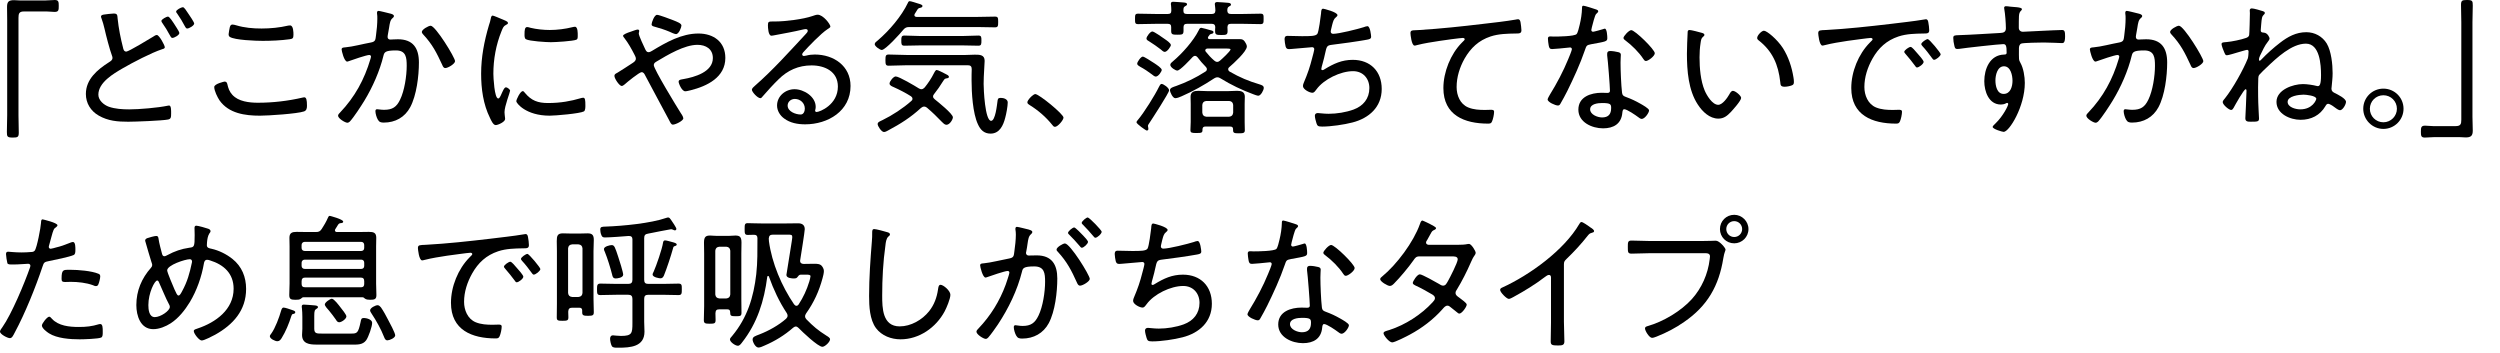
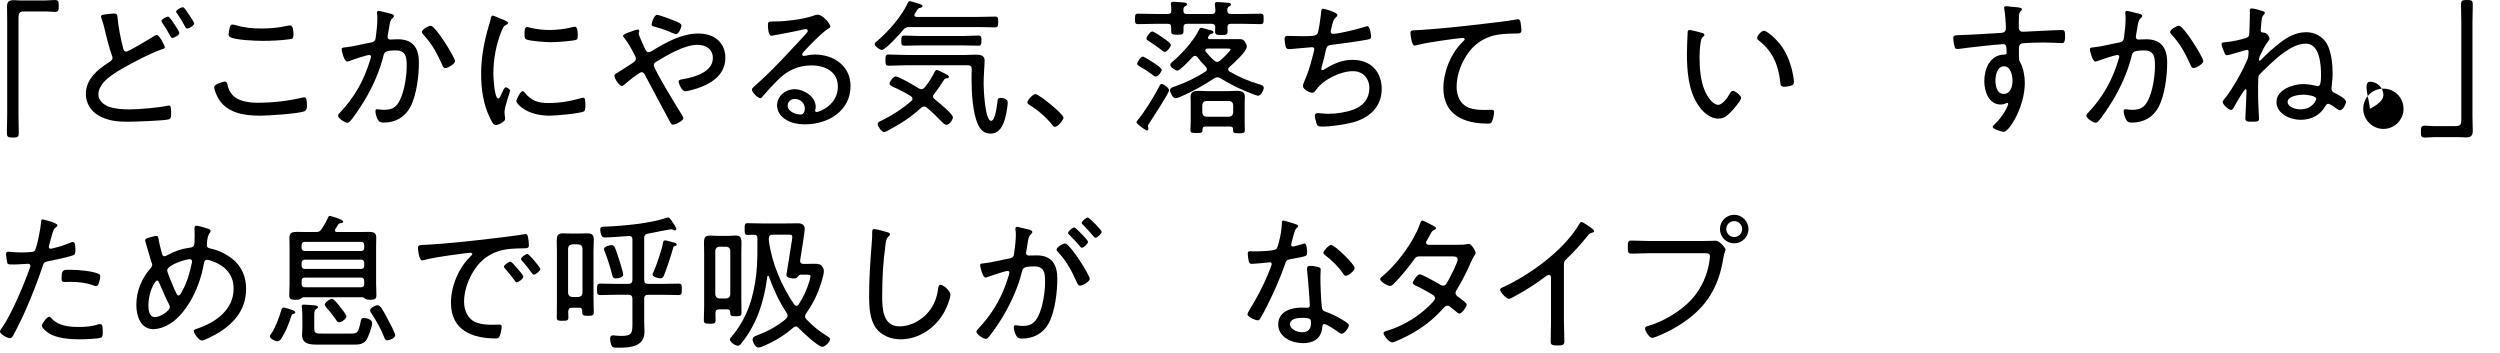
<svg xmlns="http://www.w3.org/2000/svg" version="1.1" id="_イヤー_2" x="0px" y="0px" viewBox="0 0 170 24" style="enable-background:new 0 0 170 24;" xml:space="preserve">
  <g>
    <path d="M3.105,0.03c0.21,0,0.43-0.03,0.62-0.03c0.26,0,0.27,0.13,0.27,0.4c0,0.27,0,0.41-0.279,0.41   c-0.181,0-0.351-0.03-0.53-0.03H1.627c-0.32,0-0.37,0.14-0.37,0.43v6.626c0,0.39,0.02,0.79,0.02,1.179c0,0.3-0.069,0.34-0.399,0.34   c-0.38,0-0.41-0.06-0.41-0.38c0-0.379,0.021-0.759,0.021-1.139V1.41c0-0.31-0.01-0.62-0.01-0.939c0-0.36,0.119-0.46,0.479-0.46   c0.13,0,0.239,0.02,0.399,0.02H3.105z" />
    <path d="M7.068,0.99c0.14-0.02,0.52-0.07,0.67-0.07c0.26,0,0.239,0.13,0.26,0.34c0.07,0.669,0.2,1.329,0.37,1.989   c0.02,0.1,0.06,0.26,0.22,0.26c0.159,0,1.589-0.87,1.818-1.009c0.08-0.05,0.17-0.12,0.261-0.12c0.159,0,0.539,0.7,0.539,0.83   c0,0.1-0.12,0.12-0.189,0.14c-0.729,0.24-1.989,0.899-2.679,1.299c-0.62,0.36-1.649,0.959-1.649,1.789c0,0.39,0.38,0.7,0.71,0.82   c0.43,0.15,0.93,0.18,1.389,0.18c0.68,0,1.959-0.11,2.619-0.25c0.03-0.01,0.069-0.01,0.1-0.01c0.14,0,0.13,0.35,0.13,0.53   c0,0.27-0.01,0.38-0.21,0.42c-0.39,0.08-2.238,0.15-2.708,0.15c-0.72,0-1.369-0.05-2.009-0.42c-0.54-0.31-0.87-0.839-0.87-1.469   c0-1,0.78-1.649,1.56-2.149c0.12-0.08,0.25-0.14,0.25-0.31c0-0.06-0.021-0.1-0.04-0.16c-0.15-0.4-0.4-1.359-0.5-1.809   c-0.07-0.29-0.11-0.439-0.21-0.719c-0.02-0.04-0.03-0.08-0.03-0.12C6.868,1.03,6.988,1,7.068,0.99z M11.815,1.58   c0.08,0.15,0.38,0.549,0.38,0.669c0,0.14-0.35,0.33-0.47,0.33c-0.09,0-0.109-0.07-0.22-0.26c-0.13-0.24-0.27-0.479-0.43-0.7   c-0.06-0.09-0.1-0.14-0.1-0.2c0-0.1,0.34-0.29,0.449-0.29C11.526,1.129,11.756,1.489,11.815,1.58z M12.835,0.97   c0.07,0.1,0.37,0.54,0.37,0.63c0,0.14-0.35,0.339-0.47,0.339c-0.08,0-0.11-0.06-0.15-0.13c-0.159-0.31-0.339-0.6-0.539-0.889   c-0.021-0.03-0.07-0.08-0.07-0.13c0-0.12,0.35-0.3,0.46-0.3C12.525,0.49,12.665,0.71,12.835,0.97z" />
    <path d="M15.458,5.717c0.061,0.28,0.141,0.51,0.34,0.729c0.41,0.459,1.159,0.54,1.739,0.54c1.02,0,2.049-0.12,3.038-0.35   c0.03-0.01,0.08-0.02,0.11-0.02c0.149,0,0.189,0.18,0.189,0.58c0,0.16-0.029,0.32-0.199,0.38c-0.45,0.16-2.439,0.29-2.999,0.29   c-1.009,0-2.118-0.15-2.748-1.039c-0.14-0.21-0.36-0.65-0.36-0.91c0-0.22,0.69-0.37,0.7-0.37   C15.389,5.547,15.429,5.607,15.458,5.717z M16.058,1.719c0.56,0.17,1.149,0.22,1.729,0.22c0.609,0,1.219-0.06,1.819-0.2   c0.029,0,0.079-0.01,0.119-0.01c0.23,0,0.23,0.479,0.23,0.64c0,0.24-0.061,0.27-0.26,0.3c-0.57,0.08-1.26,0.11-1.829,0.11   c-0.45,0-1.909-0.05-2.239-0.27c-0.069-0.05-0.08-0.11-0.08-0.19c0-0.07,0.061-0.39,0.08-0.47c0.03-0.09,0.061-0.18,0.18-0.18   C15.878,1.669,15.988,1.699,16.058,1.719z" />
    <path d="M26.526,0.92c0.08,0.02,0.26,0.06,0.26,0.17c0,0.06-0.04,0.1-0.09,0.14c-0.159,0.13-0.189,0.33-0.239,0.66   c-0.021,0.15-0.05,0.31-0.09,0.51c0,0.03-0.011,0.08-0.011,0.11c0,0.11,0.07,0.18,0.181,0.18c0.069,0,0.329-0.02,0.52-0.02   c1.029,0,1.429,0.6,1.429,1.579c0,0.919-0.159,2.229-0.59,3.038c-0.369,0.69-1.019,1.049-1.799,1.049   c-0.199,0-0.31-0.03-0.409-0.209c-0.08-0.14-0.16-0.4-0.16-0.57c0-0.07,0.03-0.13,0.109-0.13c0.091,0,0.261,0.04,0.48,0.04   c0.569,0,0.85-0.19,1.089-0.69c0.3-0.609,0.45-1.619,0.45-2.299c0-0.56-0.04-1.049-0.729-1.049c-0.729,0-0.79,0.12-0.85,0.35   c-0.25,1.039-0.74,2.148-1.3,3.068c-0.22,0.359-0.709,1.119-0.989,1.419c-0.05,0.04-0.1,0.08-0.17,0.08   c-0.149,0-0.63-0.29-0.63-0.48c0-0.08,0.08-0.16,0.141-0.22c0.999-1.049,1.648-2.239,2.059-3.628c0.01-0.05,0.04-0.12,0.04-0.17   c0-0.06-0.05-0.11-0.12-0.11c-0.18,0-1.18,0.34-1.39,0.42c-0.029,0.01-0.079,0.03-0.109,0.03c-0.21,0-0.38-0.74-0.38-0.83   c0-0.14,0.17-0.13,0.26-0.14c0.49-0.04,1.229-0.24,1.739-0.33c0.319-0.06,0.3-0.2,0.34-0.49c0.05-0.32,0.09-0.799,0.09-1.129   c0-0.12,0-0.24-0.021-0.36V0.86c0-0.06,0.03-0.12,0.101-0.12C25.827,0.74,26.396,0.89,26.526,0.92z M30.944,4.158   c0,0.18-0.479,0.47-0.66,0.47c-0.119,0-0.17-0.11-0.209-0.21c-0.391-0.84-0.66-1.389-1.31-2.089c-0.04-0.04-0.08-0.1-0.08-0.16   c0-0.16,0.45-0.419,0.6-0.419C29.615,1.75,30.944,3.918,30.944,4.158z" />
    <path d="M34.399,1.419c0.061,0.03,0.141,0.07,0.141,0.15c0,0.06-0.051,0.08-0.141,0.13c-0.159,0.08-0.199,0.18-0.3,0.43   c-0.369,0.91-0.55,1.909-0.55,2.889c0,0.23,0.07,1.679,0.33,1.679c0.08,0,0.14-0.12,0.23-0.33c0.02-0.05,0.05-0.1,0.069-0.15   c0.09-0.19,0.15-0.28,0.23-0.28c0.079,0,0.279,0.14,0.279,0.23c0,0.1-0.38,1.049-0.38,1.459c0,0.08,0.021,0.26,0.03,0.34   c0.01,0.04,0.01,0.1,0.01,0.13c0,0.19-0.479,0.41-0.64,0.41c-0.17,0-0.31-0.32-0.39-0.49c-0.46-0.929-0.6-1.979-0.6-3.008   c0-1.119,0.21-2.208,0.529-3.288c0.051-0.15,0.101-0.31,0.13-0.47c0.011-0.08,0.04-0.19,0.13-0.19c0.061,0,0.521,0.2,0.76,0.3   C34.33,1.39,34.38,1.41,34.399,1.419z M35.679,6.297c0.45,0.55,0.899,0.709,1.59,0.709c0.869,0,1.579-0.14,2.188-0.32   c0.06-0.02,0.149-0.04,0.2-0.04c0.13,0,0.149,0.15,0.149,0.53c0,0.11,0,0.34-0.1,0.4c-0.28,0.15-1.949,0.29-2.329,0.29   c-1.629,0-2.269-0.859-2.269-0.979c0-0.12,0.27-0.689,0.439-0.689C35.609,6.197,35.649,6.257,35.679,6.297z M36.068,1.889   c0.41,0.1,0.9,0.15,1.319,0.15c0.49,0,1.06-0.07,1.529-0.19c0.05-0.01,0.13-0.03,0.18-0.03c0.2,0,0.19,0.439,0.19,0.58   c0,0.17,0,0.26-0.09,0.3c-0.23,0.1-1.439,0.17-1.739,0.17c-0.31,0-1.459-0.07-1.689-0.2c-0.109-0.06-0.1-0.23-0.1-0.34   c0-0.29,0.021-0.49,0.18-0.49C35.909,1.839,36.009,1.869,36.068,1.889z" />
    <path d="M41.78,5.157c0-0.11,0.09-0.15,0.2-0.209c0.18-0.1,0.779-0.5,0.999-0.64c0.12-0.08,0.26-0.16,0.26-0.32   c0-0.1-0.05-0.17-0.1-0.28c-0.2-0.39-0.41-0.77-0.68-1.119c-0.03-0.04-0.09-0.1-0.09-0.16c0-0.08,0.28-0.2,0.51-0.27   c0.1-0.03,0.39-0.15,0.479-0.15c0.061,0,0.11,0.03,0.11,0.1c0,0.03-0.01,0.07-0.021,0.1c0,0.02-0.01,0.05-0.01,0.07   c0,0.15,0.359,0.9,0.439,1.07c0.051,0.1,0.101,0.2,0.22,0.2c0.091,0,0.17-0.05,0.24-0.09c0.96-0.58,2.009-1.18,3.158-1.18   c1.029,0,1.829,0.57,1.829,1.659c0,1.319-1.239,1.919-2.358,2.199c-0.09,0.02-0.271,0.07-0.37,0.07c-0.229,0-0.449-0.53-0.449-0.65   c0-0.15,0.189-0.15,0.329-0.18c0.75-0.13,1.999-0.48,1.999-1.429c0-0.62-0.479-0.9-1.049-0.9c-0.88,0-2.02,0.68-2.769,1.129   c-0.101,0.06-0.2,0.12-0.2,0.25c0,0.27,1.549,2.809,1.809,3.218c0.061,0.09,0.2,0.29,0.2,0.4c0,0.17-0.529,0.43-0.71,0.43   c-0.119,0-0.17-0.14-0.27-0.33c-0.529-1.01-1.079-1.989-1.609-3.009c-0.05-0.1-0.109-0.229-0.25-0.229   c-0.149,0-0.999,0.689-1.148,0.83c-0.051,0.04-0.141,0.11-0.2,0.11C42.12,5.847,41.78,5.347,41.78,5.157z M45.788,1.379   c0.27,0.11,0.55,0.21,0.55,0.36c0,0.11-0.17,0.58-0.37,0.58c-0.1,0-0.35-0.12-0.459-0.17c-0.28-0.12-0.66-0.24-0.95-0.32   c-0.14-0.04-0.25-0.05-0.25-0.18c0-0.11,0.181-0.64,0.37-0.64C44.829,1.01,45.608,1.31,45.788,1.379z" />
    <path d="M56.467,1.809c0,0.06-0.14,0.14-0.189,0.17c-0.47,0.31-1.27,1.149-1.659,1.579c-0.03,0.04-0.07,0.09-0.07,0.15   c0,0.06,0.061,0.1,0.12,0.1c0.03,0,0.13-0.02,0.17-0.03c0.18-0.05,0.39-0.07,0.569-0.07c1.279,0,2.429,0.77,2.429,2.139   c0,1.699-1.529,2.608-3.088,2.608c-0.5,0-1.02-0.09-1.43-0.4c-0.279-0.2-0.479-0.53-0.479-0.879c0-0.64,0.569-1.109,1.189-1.109   c0.63,0,1.439,0.5,1.439,1.199c0,0.14-0.04,0.21-0.04,0.25c0,0.06,0.04,0.1,0.1,0.1c0.21,0,1.449-0.49,1.449-1.729   c0-1.02-0.88-1.439-1.789-1.439c-0.89,0-1.629,0.33-2.259,0.959c-0.369,0.36-0.72,0.75-1.06,1.14c-0.06,0.07-0.1,0.13-0.159,0.13   c-0.2,0-0.58-0.43-0.58-0.57c0-0.11,0.13-0.2,0.2-0.27c1.249-1.089,2.349-2.329,3.478-3.538c0.05-0.06,0.12-0.12,0.12-0.21   c0-0.08-0.07-0.11-0.14-0.11c-0.05,0-0.141,0.02-0.19,0.03c-0.619,0.15-1.259,0.26-1.889,0.38c-0.06,0.01-0.189,0.04-0.25,0.04   c-0.22,0-0.239-0.56-0.239-0.719c0-0.23,0.05-0.25,0.329-0.25h0.18c0.67,0,1.89-0.15,2.52-0.37c0.1-0.03,0.239-0.09,0.35-0.09   C55.978,1,56.467,1.649,56.467,1.809z M54.048,6.727c-0.26,0-0.489,0.19-0.489,0.45c0,0.41,0.55,0.61,0.89,0.61   c0.199,0,0.279-0.23,0.279-0.4C54.728,7.006,54.418,6.727,54.048,6.727z" />
    <path d="M61.849,1.839c-0.199,0-0.289,0.03-0.43,0.19c-0.189,0.24-1.209,1.369-1.459,1.369c-0.12,0-0.479-0.25-0.479-0.39   c0-0.11,0.1-0.17,0.22-0.27c0.779-0.669,1.6-1.629,2.039-2.549c0.02-0.06,0.06-0.11,0.12-0.11c0.08,0,0.449,0.12,0.539,0.15   c0.17,0.05,0.33,0.09,0.33,0.18c0,0.08-0.09,0.11-0.149,0.12c-0.141,0.03-0.16,0.06-0.261,0.23c-0.029,0.05-0.069,0.11-0.119,0.19   c-0.011,0.03-0.021,0.05-0.021,0.08c0,0.09,0.07,0.11,0.14,0.12h4.188c0.38,0,0.759-0.02,1.149-0.02c0.21,0,0.22,0.08,0.22,0.36   s-0.01,0.37-0.22,0.37c-0.38,0-0.77-0.02-1.149-0.02H61.849z M63.448,6.557c0,0.09,0.05,0.14,0.12,0.2   c0.21,0.17,1.229,0.979,1.229,1.22c0,0.14-0.21,0.509-0.44,0.509c-0.12,0-0.22-0.11-0.3-0.189c-0.38-0.39-0.619-0.63-1.029-0.979   c-0.06-0.04-0.109-0.07-0.189-0.07s-0.141,0.04-0.21,0.09c-0.72,0.66-1.39,1.079-2.249,1.539c-0.07,0.04-0.18,0.1-0.27,0.1   c-0.17,0-0.43-0.399-0.43-0.54c0-0.14,0.17-0.19,0.329-0.27c0.66-0.32,1.409-0.809,1.959-1.299c0.05-0.04,0.08-0.08,0.08-0.15   c0-0.08-0.05-0.13-0.1-0.17c-0.34-0.22-0.81-0.46-1.17-0.62c-0.109-0.05-0.289-0.11-0.289-0.25c0-0.14,0.26-0.48,0.419-0.48   c0.221,0,1.319,0.65,1.569,0.81c0.061,0.03,0.11,0.06,0.18,0.06c0.091,0,0.16-0.06,0.221-0.12c0.22-0.27,0.47-0.64,0.619-0.949   c0.04-0.07,0.11-0.24,0.2-0.24s0.479,0.209,0.6,0.27c0.08,0.04,0.229,0.1,0.229,0.2c0,0.09-0.14,0.1-0.21,0.11   c-0.09,0.01-0.149,0.13-0.199,0.2c-0.181,0.3-0.38,0.58-0.6,0.859C63.479,6.447,63.448,6.497,63.448,6.557z M61.629,4.438   c-0.399,0-0.799,0.03-1.199,0.03c-0.2,0-0.22-0.09-0.22-0.38c0-0.29,0.02-0.38,0.22-0.38c0.4,0,0.8,0.03,1.199,0.03h4.038   c0.21,0,0.41-0.02,0.619-0.02c0.33,0,0.67,0,0.67,0.42c0,0.25-0.069,0.949-0.069,1.569c0,0.35,0.09,2.509,0.51,2.509   c0.289,0,0.399-1.089,0.43-1.31c0.02-0.17,0.029-0.25,0.229-0.25c0.189,0,0.47,0.08,0.47,0.31c0,0.26-0.1,0.79-0.17,1.04   c-0.13,0.51-0.38,1.08-0.999,1.08c-0.44,0-0.69-0.26-0.86-0.64c-0.35-0.75-0.43-2.139-0.43-2.979c0-0.26,0-0.51,0.011-0.77   c0-0.18-0.08-0.26-0.261-0.26H61.629z M62.549,3.088c-0.35,0-0.7,0.02-1.05,0.02c-0.21,0-0.21-0.12-0.21-0.34   c0-0.229,0-0.35,0.21-0.35c0.35,0,0.7,0.03,1.05,0.03h2.938c0.35,0,0.699-0.03,1.049-0.03c0.21,0,0.2,0.13,0.2,0.35   c0,0.21,0,0.34-0.2,0.34c-0.35,0-0.699-0.02-1.049-0.02H62.549z" />
    <path d="M72.318,7.996c0,0.169-0.39,0.629-0.579,0.629c-0.09,0-0.15-0.08-0.2-0.15c-0.42-0.52-0.939-0.969-1.519-1.329   c-0.07-0.05-0.16-0.09-0.16-0.19c0-0.16,0.399-0.56,0.539-0.56C70.649,6.396,72.318,7.756,72.318,7.996z" />
    <path d="M82.407,0.95c0.16,0,0.23-0.06,0.24-0.23c-0.01-0.13-0.01-0.23-0.03-0.35c-0.01-0.04-0.01-0.07-0.01-0.1   c0-0.1,0.08-0.13,0.16-0.13c0.14,0,0.579,0.04,0.739,0.05c0.07,0.01,0.2,0.02,0.2,0.12c0,0.07-0.051,0.09-0.13,0.13   c-0.11,0.07-0.11,0.13-0.12,0.28c0.01,0.17,0.08,0.23,0.239,0.23h0.85c0.39,0,0.78-0.02,1.17-0.02c0.22,0,0.21,0.1,0.21,0.36   c0,0.25,0,0.35-0.21,0.35c-0.39,0-0.78-0.02-1.17-0.02h-0.85c-0.159,0-0.22,0.06-0.229,0.23c0,0.08,0.01,0.16,0.01,0.25   c0,0.26-0.08,0.28-0.409,0.28c-0.33,0-0.44-0.01-0.44-0.25c0-0.1,0-0.19,0.011-0.29c-0.011-0.16-0.08-0.22-0.24-0.22h-1.689   c-0.159,0-0.229,0.07-0.229,0.23v0.24c0,0.26-0.09,0.27-0.41,0.27c-0.329,0-0.43-0.01-0.43-0.25v-0.27   c0-0.16-0.069-0.22-0.229-0.22h-0.85c-0.39,0-0.779,0.02-1.17,0.02c-0.209,0-0.209-0.09-0.209-0.35c0-0.27,0-0.36,0.209-0.36   c0.391,0,0.78,0.02,1.17,0.02h0.85c0.17,0,0.239-0.06,0.239-0.23c0-0.13-0.01-0.25-0.02-0.37c-0.01-0.03-0.01-0.07-0.01-0.1   c0-0.1,0.069-0.13,0.159-0.13c0.11,0,0.59,0.04,0.72,0.05c0.08,0.01,0.22,0.02,0.22,0.12c0,0.07-0.069,0.1-0.14,0.14   c-0.1,0.06-0.1,0.11-0.109,0.29c0,0.17,0.069,0.23,0.239,0.23H82.407z M79.499,6.147c0,0.16-1.149,1.929-1.329,2.199   c-0.04,0.06-0.11,0.15-0.11,0.22c0,0.03,0.03,0.12,0.03,0.2c0,0.08-0.05,0.11-0.11,0.11c-0.06,0-0.699-0.45-0.699-0.56   c0-0.06,0.07-0.13,0.109-0.18c0.4-0.47,1.149-1.669,1.42-2.229c0.04-0.07,0.09-0.2,0.18-0.2   C79.109,5.707,79.499,5.967,79.499,6.147z M78.59,5.208c-0.08,0-0.2-0.1-0.261-0.15c-0.249-0.19-0.52-0.37-0.799-0.52   c-0.08-0.05-0.2-0.11-0.2-0.21c0-0.12,0.25-0.479,0.38-0.479c0.1,0,0.58,0.32,0.689,0.39c0.021,0.01,0.05,0.03,0.08,0.05   c0.18,0.12,0.52,0.34,0.52,0.47C78.999,4.848,78.779,5.208,78.59,5.208z M79.179,2.639c0.141,0.1,0.44,0.29,0.44,0.43   c0,0.08-0.24,0.46-0.42,0.46c-0.09,0-0.2-0.11-0.27-0.17c-0.25-0.19-0.5-0.37-0.76-0.53c-0.101-0.06-0.21-0.11-0.21-0.21   c0-0.13,0.26-0.479,0.399-0.479C78.479,2.139,79.049,2.549,79.179,2.639z M82.787,5.257c-0.09,0-0.149,0.03-0.22,0.07   c-0.71,0.47-1.439,0.88-2.219,1.22c-0.12,0.05-0.29,0.13-0.43,0.13c-0.17,0-0.36-0.4-0.36-0.55c0-0.16,0.25-0.22,0.42-0.28   c0.7-0.25,1.359-0.57,1.989-0.979c0.069-0.04,0.1-0.09,0.1-0.17c0-0.06-0.03-0.11-0.08-0.16c-0.199-0.2-0.39-0.419-0.56-0.649   c-0.04-0.05-0.1-0.09-0.17-0.09c-0.069,0-0.109,0.04-0.16,0.08c-0.159,0.17-0.85,0.92-1.039,0.92c-0.13,0-0.479-0.22-0.479-0.39   c0-0.1,0.109-0.18,0.18-0.24c0.62-0.52,1.399-1.389,1.759-2.119c0.04-0.08,0.07-0.16,0.17-0.16c0.05,0,0.52,0.13,0.61,0.16   c0.119,0.03,0.22,0.05,0.22,0.14c0,0.07-0.07,0.1-0.13,0.11c-0.13,0.03-0.141,0.07-0.23,0.2c-0.01,0.03-0.02,0.04-0.02,0.07   c0,0.07,0.069,0.09,0.12,0.09h2.028c0.18,0,0.26,0.03,0.36,0.17c0.06,0.08,0.14,0.23,0.14,0.33c0,0.34-0.92,1.169-1.189,1.399   c-0.05,0.04-0.08,0.08-0.08,0.15c0,0.07,0.04,0.12,0.1,0.16c0.7,0.4,1.27,0.64,2.039,0.87c0.15,0.05,0.28,0.09,0.28,0.24   s-0.2,0.53-0.37,0.53c-0.08,0-0.26-0.07-0.34-0.1c-0.779-0.29-1.519-0.64-2.229-1.08C82.927,5.287,82.867,5.257,82.787,5.257z    M81.968,8.605c-0.13,0-0.19,0.05-0.2,0.19c0.01,0.23-0.04,0.25-0.409,0.25c-0.311,0-0.41-0.01-0.41-0.2   c0-0.18,0.02-0.37,0.02-0.549V7.066c0-0.16-0.01-0.33-0.01-0.49c0-0.33,0.24-0.4,0.52-0.4c0.2,0,0.4,0.02,0.6,0.02h1.449   c0.19,0,0.391-0.02,0.59-0.02c0.28,0,0.53,0.06,0.53,0.4c0,0.16-0.011,0.33-0.011,0.49v1.249c0,0.1,0.011,0.49,0.011,0.54   c0,0.19-0.101,0.21-0.4,0.21c-0.319,0-0.399-0.02-0.399-0.22v-0.05c0-0.14-0.061-0.19-0.2-0.19H81.968z M83.856,7.136   c-0.02-0.17-0.1-0.25-0.27-0.27h-1.56c-0.17,0.02-0.25,0.1-0.27,0.27v0.52c0.02,0.18,0.1,0.26,0.27,0.28h1.56   c0.17-0.02,0.25-0.1,0.27-0.28V7.136z M82.768,4.208c0.079,0,0.14-0.04,0.199-0.09c0.12-0.1,0.71-0.64,0.71-0.76   c0-0.05-0.16-0.06-0.31-0.06h-1.26c-0.07,0.01-0.149,0.04-0.149,0.13c0,0.04,0.02,0.06,0.039,0.09c0.181,0.229,0.351,0.41,0.57,0.6   C82.627,4.168,82.688,4.208,82.768,4.208z" />
    <path d="M90.948,1.03c0,0.06-0.061,0.11-0.11,0.15c-0.14,0.11-0.18,0.25-0.25,0.51c-0.02,0.09-0.04,0.18-0.069,0.29   c-0.011,0.05-0.03,0.12-0.03,0.17c0,0.06,0.04,0.15,0.16,0.15c0.399,0,1.669-0.32,2.078-0.45c0.08-0.03,0.19-0.07,0.261-0.07   c0.189,0,0.249,0.649,0.249,0.72c0,0.15-0.14,0.17-0.289,0.2c-0.66,0.12-1.739,0.27-2.409,0.35c-0.31,0.04-0.33,0.12-0.43,0.58   c-0.04,0.18-0.09,0.41-0.18,0.719c-0.021,0.08-0.08,0.27-0.08,0.34c0,0.05,0.03,0.08,0.08,0.08s0.1-0.03,0.14-0.06   c0.62-0.38,1.18-0.64,1.919-0.64c1.199,0,1.969,0.78,1.969,1.979c0,1.229-0.859,1.989-1.988,2.279c-0.57,0.15-1.47,0.28-2.06,0.28   c-0.289,0-0.329-0.05-0.39-0.23c-0.04-0.13-0.109-0.379-0.109-0.51c0-0.12,0.09-0.18,0.199-0.18c0.12,0,0.4,0.05,0.74,0.05   c0.55,0,1.179-0.1,1.699-0.29c0.649-0.24,1.069-0.74,1.069-1.459c0-0.649-0.43-1.149-1.109-1.149c-0.85,0-1.989,0.55-2.489,1.24   c-0.069,0.09-0.149,0.229-0.279,0.229c-0.19,0-0.64-0.229-0.64-0.459c0-0.08,0.029-0.16,0.06-0.23c0.27-0.64,0.41-1.049,0.58-1.719   c0.029-0.1,0.13-0.479,0.13-0.56c0-0.09-0.08-0.14-0.16-0.13l-1.39,0.12c-0.06,0.01-0.109,0.01-0.17,0.01   c-0.14,0-0.189-0.06-0.229-0.18c-0.03-0.11-0.07-0.38-0.07-0.49c0-0.24,0.141-0.23,0.21-0.23c0.33,0,0.65,0.02,0.97,0.02   c0.59,0,0.939,0,1.05-0.16c0.1-0.16,0.22-1.139,0.25-1.389c0.01-0.15,0.01-0.32,0.14-0.32C90.009,0.59,90.948,0.82,90.948,1.03z" />
    <path d="M96.54,2.039c1.429-0.09,2.849-0.24,4.268-0.41c0.709-0.08,1.589-0.18,2.278-0.3c0.04-0.01,0.09-0.02,0.141-0.02   c0.119,0,0.149,0.11,0.17,0.21c0.02,0.12,0.06,0.419,0.06,0.54c0,0.22-0.15,0.22-0.399,0.22c-0.57,0.01-1.149,0.02-1.699,0.2   c-0.81,0.27-1.35,0.779-1.77,1.509c-0.329,0.589-0.539,1.249-0.539,1.929c0,0.56,0.229,1.159,0.789,1.389   c0.36,0.15,0.75,0.17,1.14,0.17c0.13,0,0.279-0.01,0.39-0.01c0.12,0,0.229,0,0.229,0.14c0,0.17-0.069,0.5-0.14,0.65   c-0.05,0.13-0.12,0.15-0.27,0.15c-1.609,0-3.038-0.57-3.038-2.419c0-1.079,0.489-2.318,1.259-3.088   c0.16-0.15,0.19-0.189,0.19-0.229c0-0.07-0.07-0.09-0.131-0.09c-0.14,0-1.349,0.16-1.568,0.2c-0.521,0.08-1.05,0.16-1.56,0.29   c-0.05,0.02-0.1,0.03-0.149,0.03c-0.21,0-0.28-0.77-0.28-0.84c0-0.189,0.08-0.2,0.41-0.209C96.38,2.049,96.46,2.039,96.54,2.039z" />
-     <path d="M108.559,0.65c0.05,0.02,0.12,0.05,0.12,0.12c0,0.06-0.061,0.1-0.141,0.18c-0.09,0.08-0.25,0.75-0.29,0.899   c-0.01,0.05-0.039,0.16-0.039,0.19c0,0.07,0.05,0.12,0.119,0.12c0.07,0,0.6-0.15,0.69-0.18c0.039-0.01,0.069-0.03,0.109-0.03   c0.15,0,0.17,0.53,0.17,0.649c0,0.23-0.12,0.23-1.1,0.41c-0.329,0.06-0.319,0.11-0.43,0.419c-0.31,0.91-0.76,1.889-1.189,2.759   c-0.149,0.29-0.3,0.58-0.47,0.869c-0.04,0.07-0.08,0.12-0.17,0.12c-0.17,0-0.699-0.23-0.699-0.41c0-0.08,0.12-0.26,0.16-0.34   c0.449-0.72,0.919-1.609,1.239-2.399c0.06-0.14,0.25-0.6,0.25-0.679c0-0.06-0.04-0.12-0.12-0.12c-0.061,0-0.14,0.01-0.2,0.02   c-0.16,0.02-0.899,0.09-1.029,0.09c-0.16,0-0.2-0.09-0.229-0.26c-0.021-0.09-0.051-0.36-0.051-0.45c0-0.12,0.061-0.15,0.17-0.15   c0.08,0,0.16,0.01,0.23,0.01c0.27,0,1.399-0.01,1.549-0.17c0.09-0.1,0.16-0.43,0.21-0.629c0.09-0.37,0.15-0.76,0.16-1.14   c0-0.07,0-0.16,0.09-0.16C107.769,0.39,108.418,0.6,108.559,0.65z M110.048,3.548c0.09,0.02,0.17,0.07,0.17,0.17   c0,0.04-0.021,0.34-0.021,0.54c0,0.53,0.04,1.519,0.101,2.039c0.02,0.18,0.09,0.23,0.249,0.29c0.4,0.15,0.64,0.26,1.01,0.47   c0.12,0.07,0.58,0.32,0.58,0.45c0,0.16-0.29,0.58-0.5,0.58c-0.09,0-0.18-0.08-0.25-0.13c-0.16-0.12-0.75-0.53-0.939-0.53   c-0.11,0-0.12,0.16-0.13,0.25c-0.07,0.75-0.6,1.05-1.31,1.05c-0.749,0-1.679-0.41-1.679-1.27c0-0.879,0.859-1.149,1.589-1.149   c0.12,0,0.25,0.01,0.37,0.01c0.1,0,0.189-0.02,0.189-0.14c0-0.29-0.14-2.079-0.189-2.409v-0.12c0-0.13,0.08-0.18,0.2-0.18   C109.647,3.468,109.897,3.508,110.048,3.548z M108.129,7.436c0,0.36,0.51,0.55,0.81,0.55c0.43,0,0.619-0.22,0.619-0.64   c0-0.25-0.03-0.34-0.609-0.34C108.668,7.006,108.129,7.056,108.129,7.436z M112.526,3.618c0,0.2-0.45,0.53-0.6,0.53   c-0.09,0-0.13-0.07-0.18-0.14c-0.29-0.45-0.79-0.939-1.22-1.259c-0.06-0.04-0.13-0.1-0.13-0.17c0-0.12,0.37-0.529,0.529-0.529   C111.177,2.049,112.526,3.368,112.526,3.618z" />
    <path d="M115.709,2.229c0.07,0.02,0.19,0.05,0.19,0.14c0,0.06-0.04,0.1-0.101,0.14c-0.12,0.1-0.13,0.24-0.159,0.42   c-0.051,0.32-0.07,0.649-0.07,0.969c0,0.73,0.07,1.589,0.35,2.259c0.14,0.33,0.52,0.97,0.92,0.97c0.289,0,0.619-0.47,0.749-0.7   c0.05-0.09,0.13-0.25,0.25-0.25c0.17,0,0.56,0.33,0.56,0.48c0,0.19-0.56,0.81-0.709,0.969c-0.24,0.25-0.47,0.44-0.84,0.44   c-0.6,0-1.09-0.48-1.399-0.959c-0.64-0.97-0.739-2.309-0.739-3.448c0-0.32,0.029-1.149,0.05-1.479c0-0.09,0.04-0.14,0.13-0.14   C115.01,2.039,115.569,2.189,115.709,2.229z M119.947,2.089c0.199,0,0.899,0.58,1.289,1.18c0.38,0.6,0.609,1.299,0.72,1.999   c0.02,0.08,0.029,0.229,0.029,0.31c0,0.12-0.029,0.19-0.149,0.23c-0.12,0.05-0.34,0.09-0.479,0.09c-0.29,0-0.28-0.13-0.3-0.32   c-0.13-1.189-0.53-2.109-1.489-2.849c-0.051-0.04-0.08-0.08-0.08-0.15C119.487,2.409,119.787,2.089,119.947,2.089z" />
-     <path d="M124.18,2.039c1.459-0.08,2.908-0.24,4.357-0.41c0.71-0.09,1.6-0.18,2.289-0.3c0.04-0.01,0.09-0.02,0.13-0.02   c0.13,0,0.15,0.11,0.17,0.21c0.03,0.12,0.061,0.419,0.061,0.54c0,0.22-0.141,0.22-0.391,0.22c-0.579,0.01-1.149,0.02-1.698,0.2   c-0.81,0.27-1.359,0.779-1.77,1.509c-0.33,0.589-0.55,1.249-0.55,1.929c0,0.56,0.24,1.159,0.79,1.389   c0.369,0.15,0.759,0.17,1.149,0.17c0.13,0,0.27-0.01,0.39-0.01s0.229,0,0.229,0.14c0,0.17-0.07,0.5-0.14,0.65   c-0.061,0.13-0.12,0.15-0.27,0.15c-1.609,0-3.039-0.57-3.039-2.419c0-1.099,0.48-2.299,1.26-3.088   c0.14-0.14,0.189-0.18,0.189-0.229c0-0.07-0.08-0.09-0.13-0.09c-0.149,0-1.339,0.17-1.579,0.2c-0.52,0.08-1.039,0.16-1.549,0.29   c-0.05,0.01-0.1,0.03-0.15,0.03c-0.22,0-0.289-0.78-0.289-0.84C123.641,2.039,123.771,2.059,124.18,2.039z M130.416,3.668   c0.07,0.08,0.391,0.43,0.391,0.54c0,0.14-0.32,0.38-0.45,0.38c-0.06,0-0.1-0.06-0.13-0.11c-0.2-0.28-0.43-0.549-0.659-0.819   c-0.021-0.03-0.08-0.09-0.08-0.13c0-0.12,0.329-0.34,0.43-0.34C130.017,3.188,130.227,3.448,130.416,3.668z M131.966,3.688   c0,0.13-0.32,0.38-0.45,0.38c-0.06,0-0.1-0.07-0.14-0.12c-0.17-0.24-0.45-0.6-0.649-0.81c-0.03-0.04-0.08-0.09-0.08-0.14   c0-0.11,0.33-0.34,0.439-0.34C131.196,2.659,131.966,3.588,131.966,3.688z" />
    <path d="M136.68,0.45c0.159,0.03,0.81,0.02,0.81,0.17c0,0.05-0.03,0.08-0.061,0.11c-0.06,0.06-0.13,0.14-0.14,0.37   c-0.01,0.21-0.01,0.5-0.01,0.72v0.07c0,0.16,0.109,0.27,0.279,0.27c0.07,0,1.229-0.06,1.43-0.07c0.289-0.01,0.969-0.05,1.229-0.05   c0.18,0,0.209,0.11,0.209,0.43c0,0.48-0.13,0.46-0.229,0.46c-0.14,0-0.76-0.04-1.22-0.04c-0.22,0-1.389,0.02-1.519,0.07   c-0.13,0.04-0.17,0.19-0.17,0.32c0,0.76-0.021,0.78,0.1,0.99c0.21,0.37,0.3,0.949,0.3,1.369c0,1.609-1.06,3.328-1.439,3.328   c-0.09,0-0.749-0.19-0.749-0.34c0-0.06,0.16-0.2,0.21-0.25c0.51-0.5,0.85-1.189,0.85-1.309c0-0.03-0.03-0.07-0.07-0.07   s-0.08,0.02-0.109,0.04c-0.101,0.05-0.221,0.07-0.32,0.07c-0.829,0-1.129-0.899-1.129-1.589c0-0.83,0.379-1.779,1.339-1.809   c0.04,0,0.18,0.01,0.18-0.12c0-0.47-0.04-0.59-0.229-0.59c-0.28,0-2.619,0.26-2.979,0.32c-0.05,0.01-0.1,0.01-0.14,0.01   c-0.17,0-0.181-0.11-0.21-0.24c-0.04-0.15-0.07-0.35-0.07-0.51c0-0.17,0.08-0.18,0.36-0.189c0.949-0.03,1.889-0.1,2.838-0.15   c0.21-0.01,0.38-0.06,0.38-0.32c0-0.319-0.05-0.999-0.11-1.309c-0.01-0.03-0.01-0.05-0.01-0.08c0-0.07,0.05-0.11,0.12-0.11   C136.459,0.42,136.619,0.44,136.68,0.45z M135.689,5.467c0,0.36,0.101,0.919,0.56,0.919c0.47,0,0.601-0.52,0.601-0.89   c0-0.36-0.12-0.989-0.58-0.989C135.819,4.508,135.689,5.117,135.689,5.467z" />
    <path d="M145.408,0.92c0.08,0.02,0.26,0.06,0.26,0.17c0,0.06-0.04,0.1-0.09,0.14c-0.159,0.13-0.189,0.33-0.239,0.66   c-0.021,0.15-0.05,0.31-0.09,0.51c0,0.03-0.011,0.08-0.011,0.11c0,0.11,0.07,0.18,0.181,0.18c0.069,0,0.329-0.02,0.52-0.02   c1.029,0,1.429,0.6,1.429,1.579c0,0.919-0.159,2.229-0.59,3.038c-0.369,0.69-1.019,1.049-1.799,1.049   c-0.199,0-0.31-0.03-0.409-0.209c-0.08-0.14-0.16-0.4-0.16-0.57c0-0.07,0.03-0.13,0.109-0.13c0.091,0,0.261,0.04,0.48,0.04   c0.569,0,0.85-0.19,1.089-0.69c0.3-0.609,0.45-1.619,0.45-2.299c0-0.56-0.04-1.049-0.729-1.049c-0.729,0-0.79,0.12-0.85,0.35   c-0.25,1.039-0.74,2.148-1.3,3.068c-0.22,0.359-0.709,1.119-0.989,1.419c-0.05,0.04-0.1,0.08-0.17,0.08   c-0.149,0-0.63-0.29-0.63-0.48c0-0.08,0.08-0.16,0.141-0.22c0.999-1.049,1.648-2.239,2.059-3.628c0.01-0.05,0.04-0.12,0.04-0.17   c0-0.06-0.05-0.11-0.12-0.11c-0.18,0-1.18,0.34-1.39,0.42c-0.029,0.01-0.079,0.03-0.109,0.03c-0.21,0-0.38-0.74-0.38-0.83   c0-0.14,0.17-0.13,0.26-0.14c0.49-0.04,1.229-0.24,1.739-0.33c0.319-0.06,0.3-0.2,0.34-0.49c0.05-0.32,0.09-0.799,0.09-1.129   c0-0.12,0-0.24-0.021-0.36V0.86c0-0.06,0.03-0.12,0.101-0.12C144.709,0.74,145.278,0.89,145.408,0.92z M149.826,4.158   c0,0.18-0.479,0.47-0.66,0.47c-0.119,0-0.17-0.11-0.209-0.21c-0.391-0.84-0.66-1.389-1.31-2.089c-0.04-0.04-0.08-0.1-0.08-0.16   c0-0.16,0.449-0.419,0.6-0.419C148.497,1.75,149.826,3.918,149.826,4.158z" />
    <path d="M153.879,0.76c0.061,0.02,0.13,0.05,0.13,0.12c0,0.05-0.04,0.1-0.08,0.13c-0.109,0.1-0.13,0.19-0.17,0.68   c-0.01,0.06-0.029,0.32-0.029,0.37c0,0.15,0.109,0.15,0.22,0.16c0.25,0.02,0.38,0.33,0.38,0.39c0,0.08-0.061,0.16-0.11,0.22   c-0.229,0.28-0.369,0.62-0.529,0.939c-0.04,0.09-0.08,0.18-0.08,0.28c0,0.03,0,0.08,0.04,0.08c0.05,0,0.09-0.05,0.12-0.08   c0.369-0.39,0.839-0.81,1.269-1.139c0.53-0.41,1.09-0.72,1.789-0.72c0.57,0,1.09,0.28,1.39,0.77c0.31,0.52,0.399,1.419,0.399,2.019   c0,0.34-0.04,0.62-0.069,0.949c0,0.03-0.011,0.07-0.011,0.1c0,0.16,0.091,0.23,0.21,0.29c0.221,0.11,0.78,0.38,0.78,0.609   c0,0.17-0.221,0.57-0.41,0.57c-0.09,0-0.31-0.15-0.39-0.22c-0.11-0.09-0.33-0.22-0.41-0.22c-0.1,0-0.149,0.09-0.189,0.16   c-0.37,0.629-0.97,0.93-1.689,0.93c-0.709,0-1.639-0.4-1.639-1.22c0-0.819,1.119-1.209,1.799-1.209c0.28,0,0.68,0.06,0.949,0.13   c0.021,0.01,0.04,0.01,0.061,0.01c0.119,0,0.22-0.09,0.22-0.75c0-0.7-0.08-2.139-1.029-2.139c-0.97,0-1.999,0.979-2.659,1.609   c-0.1,0.09-0.439,0.42-0.51,0.51c-0.05,0.07-0.069,0.15-0.069,0.24c-0.021,0.4-0.01,0.81-0.01,1.22c0,0.509,0.06,1.389,0.06,1.509   c0,0.21-0.09,0.22-0.54,0.22c-0.189,0-0.39,0.01-0.39-0.23c0-0.05,0.08-1.559,0.08-1.879c0-0.04-0.01-0.1-0.06-0.1   c-0.12,0-0.73,1.1-0.82,1.27c-0.04,0.06-0.08,0.14-0.17,0.14c-0.14,0-0.569-0.35-0.569-0.54c0-0.08,0.1-0.19,0.16-0.26   c0.52-0.65,1.239-1.929,1.549-2.708c0.03-0.08,0.05-0.37,0.05-0.47c0-0.06-0.04-0.11-0.1-0.11s-0.55,0.15-0.66,0.18   c-0.119,0.04-0.629,0.19-0.719,0.19c-0.101,0-0.13-0.1-0.17-0.19c-0.051-0.11-0.19-0.46-0.19-0.57c0-0.14,0.19-0.12,0.35-0.14   c0.36-0.03,0.979-0.16,1.319-0.28c0.101-0.04,0.18-0.08,0.21-0.189c0.021-0.1,0.05-1.31,0.05-1.489c0-0.08-0.01-0.12-0.01-0.19   c0-0.09,0.05-0.14,0.14-0.14C153.249,0.57,153.739,0.71,153.879,0.76z M155.559,6.926c0,0.36,0.529,0.51,0.859,0.51   c0.829,0,1.089-0.629,1.089-0.719c0-0.21-0.699-0.28-0.869-0.28C156.348,6.437,155.559,6.527,155.559,6.926z" />
-     <path d="M163.44,7.396c0,0.75-0.61,1.37-1.37,1.37c-0.749,0-1.369-0.62-1.369-1.37c0-0.759,0.61-1.369,1.369-1.369   C162.83,6.027,163.44,6.637,163.44,7.396z M161.151,7.396c0,0.51,0.409,0.919,0.919,0.919s0.92-0.419,0.92-0.919   c0-0.51-0.41-0.919-0.92-0.919S161.151,6.886,161.151,7.396z" />
+     <path d="M163.44,7.396c0,0.75-0.61,1.37-1.37,1.37c-0.749,0-1.369-0.62-1.369-1.37c0-0.759,0.61-1.369,1.369-1.369   C162.83,6.027,163.44,6.637,163.44,7.396z M161.151,7.396s0.92-0.419,0.92-0.919   c0-0.51-0.41-0.919-0.92-0.919S161.151,6.886,161.151,7.396z" />
    <path d="M165.521,9.325c-0.22,0-0.439,0.03-0.63,0.03c-0.26,0-0.27-0.13-0.27-0.4c0-0.27,0.01-0.41,0.28-0.41   c0.18,0,0.359,0.03,0.539,0.03h1.55c0.329,0,0.379-0.14,0.379-0.43V1.52c0-0.39-0.02-0.79-0.02-1.18c0-0.3,0.07-0.34,0.399-0.34   c0.38,0,0.4,0.06,0.4,0.38c0,0.38-0.021,0.76-0.021,1.14v6.426c0,0.31,0.021,0.62,0.021,0.939c0,0.35-0.13,0.46-0.48,0.46   c-0.13,0-0.249-0.02-0.409-0.02H165.521z" />
    <path d="M3.907,15.317c0,0.05-0.039,0.08-0.069,0.11c-0.19,0.12-0.21,0.2-0.35,0.709l-0.15,0.55c-0.01,0.03-0.02,0.07-0.02,0.11   c0,0.07,0.06,0.12,0.13,0.12c0.06,0,0.3-0.07,0.369-0.09c0.3-0.07,0.59-0.17,0.88-0.29c0.07-0.03,0.189-0.08,0.27-0.08   c0.17,0,0.16,0.4,0.16,0.52c0,0.2-0.01,0.32-0.13,0.37c-0.27,0.12-1.31,0.34-1.639,0.4c-0.34,0.07-0.37,0.08-0.47,0.39   c-0.46,1.379-1.189,3.188-1.88,4.468c-0.119,0.229-0.189,0.39-0.339,0.39c-0.15,0-0.67-0.26-0.67-0.45c0-0.08,0.109-0.22,0.16-0.29   c0.629-0.89,1.519-3.018,1.889-4.088c0.01-0.04,0.02-0.06,0.02-0.09c0-0.09-0.069-0.14-0.149-0.14c-0.11,0-0.649,0.05-1.02,0.05   c-0.26,0-0.37,0-0.399-0.1c-0.03-0.11-0.091-0.479-0.091-0.6c0-0.11,0.03-0.17,0.15-0.17c0.07,0,0.47,0.05,0.89,0.05   c0.229,0,0.449-0.01,0.669-0.03c0.091,0,0.181-0.02,0.24-0.09c0.15-0.17,0.42-1.609,0.43-1.889c0.01-0.11,0-0.24,0.11-0.24   C2.908,14.917,3.907,15.147,3.907,15.317z M3.528,21.674c0.449,0.49,1.199,0.56,1.828,0.56c0.51,0,0.89-0.04,1.38-0.19   c0.029-0.01,0.06-0.01,0.08-0.01c0.17,0,0.17,0.26,0.17,0.52c0,0.17,0.01,0.35-0.11,0.4c-0.18,0.09-1.209,0.12-1.459,0.12   c-0.64,0-1.539-0.06-2.089-0.41c-0.14-0.09-0.479-0.34-0.479-0.53c0-0.14,0.359-0.6,0.499-0.6   C3.408,21.534,3.488,21.624,3.528,21.674z M4.787,18.346c0.51,0,1.439,0.07,1.909,0.27c0.08,0.03,0.12,0.08,0.12,0.18   c0,0.12-0.07,0.41-0.12,0.52c-0.03,0.09-0.08,0.14-0.18,0.14c-0.061,0-0.13-0.03-0.19-0.06c-0.46-0.17-1.029-0.23-1.519-0.23   c-0.131,0-0.261,0.01-0.391,0.01c-0.199,0-0.229-0.07-0.229-0.23C4.188,18.306,4.308,18.346,4.787,18.346z" />
    <path d="M14.167,15.557c0.069,0.03,0.149,0.07,0.149,0.16c0,0.06-0.03,0.09-0.08,0.16c-0.109,0.17-0.14,0.39-0.159,0.6   c0,0.07-0.011,0.13-0.011,0.2c0,0.189,0.18,0.209,0.32,0.24c0.499,0.11,1.02,0.37,1.419,0.689c0.64,0.51,0.93,1.229,0.93,2.039   c0,1.469-0.89,2.438-2.109,3.118c-0.17,0.09-0.739,0.39-0.909,0.39c-0.18,0-0.54-0.47-0.54-0.64c0-0.11,0.13-0.13,0.271-0.18   c1.219-0.41,2.438-1.279,2.438-2.699c0-1.039-0.67-1.639-1.609-1.929c-0.05-0.02-0.14-0.04-0.189-0.04c-0.15,0-0.2,0.12-0.22,0.24   c-0.16,0.919-0.48,1.839-0.96,2.639c-0.33,0.54-0.76,1.089-1.299,1.439c-0.34,0.22-0.78,0.4-1.189,0.4   c-0.87,0-1.149-0.919-1.149-1.639c0-0.969,0.359-1.819,0.999-2.539c0.05-0.05,0.08-0.12,0.08-0.18c0-0.08-0.04-0.16-0.06-0.23   c-0.141-0.44-0.26-0.879-0.39-1.319c-0.011-0.04-0.03-0.09-0.03-0.12c0-0.08,0.069-0.13,0.14-0.16c0.11-0.04,0.5-0.15,0.609-0.15   c0.15,0,0.15,0.12,0.17,0.24c0.021,0.19,0.181,0.8,0.23,0.979c0.029,0.09,0.06,0.16,0.16,0.16c0.069,0,0.14-0.05,0.209-0.08   c0.48-0.26,0.939-0.42,1.489-0.5c0.33-0.04,0.36-0.06,0.36-0.86c0-0.16-0.01-0.32-0.01-0.479c0-0.08,0.02-0.16,0.119-0.16   C13.467,15.347,14.037,15.507,14.167,15.557z M10.089,20.744c0,0.29,0.04,0.82,0.439,0.82c0.39,0,1.02-0.43,1.02-0.69   c0-0.06-0.01-0.1-0.04-0.15c-0.27-0.5-0.46-1.019-0.699-1.529c-0.021-0.05-0.05-0.12-0.12-0.12   C10.519,19.075,10.089,19.915,10.089,20.744z M11.368,18.386c0,0.14,0.42,1.109,0.5,1.299c0.12,0.26,0.18,0.41,0.27,0.41   s0.16-0.13,0.25-0.3c0.35-0.64,0.51-1.219,0.659-1.929c0.011-0.03,0.011-0.06,0.011-0.09c0-0.09-0.061-0.15-0.15-0.15   C12.598,17.626,11.368,18.026,11.368,18.386z" />
    <path d="M19.909,21.354c-0.061,0.02-0.08,0.09-0.1,0.14c-0.16,0.51-0.38,1.05-0.66,1.5c-0.07,0.11-0.149,0.21-0.29,0.21   c-0.149,0-0.51-0.17-0.51-0.34c0-0.06,0.051-0.12,0.09-0.17c0.28-0.38,0.55-1.12,0.68-1.579c0.03-0.09,0.061-0.2,0.17-0.2   c0.09,0,0.42,0.11,0.53,0.15c0.149,0.05,0.26,0.08,0.26,0.17C20.079,21.324,19.979,21.344,19.909,21.354z M21.468,15.777   c0.2,0,0.29-0.03,0.41-0.209c0.14-0.21,0.32-0.52,0.42-0.76c0.03-0.06,0.05-0.13,0.13-0.13c0.01,0,0.909,0.23,0.909,0.39   c0,0.1-0.109,0.1-0.21,0.11c-0.05,0.01-0.1,0.04-0.13,0.09l-0.199,0.32c-0.021,0.03-0.021,0.05-0.021,0.08   c0,0.1,0.11,0.11,0.13,0.11h1.409c0.26,0,0.51-0.01,0.77-0.01c0.311,0,0.5,0.05,0.5,0.4c0,0.2-0.01,0.399-0.01,0.589v2.529   c0,0.26,0.02,0.52,0.02,0.779c0,0.28-0.12,0.32-0.43,0.32c-0.109,0-0.26-0.01-0.35-0.08c-0.05-0.04-0.09-0.09-0.16-0.09h-4.027   c-0.07,0-0.11,0.05-0.16,0.09c-0.09,0.08-0.25,0.08-0.359,0.08c-0.311,0-0.44-0.03-0.44-0.32c0-0.26,0.021-0.52,0.021-0.779v-2.529   c0-0.19-0.01-0.39-0.01-0.589c0-0.34,0.189-0.4,0.489-0.4c0.26,0,0.52,0.01,0.779,0.01H21.468z M24.566,17.066   c0.12,0,0.2-0.08,0.2-0.2v-0.209c0-0.12-0.08-0.21-0.2-0.21h-3.848c-0.12,0-0.21,0.09-0.21,0.21v0.209c0,0.12,0.09,0.2,0.21,0.2   H24.566z M20.509,18.086c0,0.12,0.09,0.2,0.21,0.2h3.848c0.12,0,0.2-0.08,0.2-0.2v-0.22c0-0.13-0.08-0.21-0.2-0.21h-3.848   c-0.12,0-0.21,0.09-0.21,0.21V18.086z M20.509,19.295c0,0.17,0.07,0.24,0.25,0.24h3.768c0.21,0,0.24-0.11,0.24-0.24v-0.17   c0-0.17-0.07-0.25-0.24-0.25h-3.777c-0.16,0-0.24,0.08-0.24,0.25V19.295z M23.887,22.683c0.39,0,0.47-0.03,0.63-0.77   c0.04-0.21,0.05-0.29,0.229-0.29c0.15,0,0.56,0.09,0.56,0.33c0,0.26-0.249,0.969-0.409,1.189c-0.24,0.32-0.609,0.29-0.97,0.29   h-2.408c-0.48,0-0.979-0.06-0.979-0.66c0-0.14,0.02-0.28,0.02-0.41v-0.81c0-0.19-0.01-0.419-0.03-0.609   c-0.01-0.03-0.01-0.07-0.01-0.1c0-0.1,0.05-0.13,0.14-0.13c0.11,0,0.57,0.04,0.7,0.05c0.08,0.01,0.26,0.01,0.26,0.12   c0,0.06-0.04,0.08-0.09,0.11c-0.13,0.08-0.16,0.14-0.16,0.49v0.87c0,0.33,0.17,0.33,0.5,0.33H23.887z M23.067,21.914   c-0.11,0-0.17-0.08-0.22-0.17c-0.15-0.22-0.31-0.419-0.47-0.62c-0.08-0.09-0.29-0.31-0.29-0.42c0-0.14,0.359-0.39,0.479-0.39   c0.15,0,0.49,0.46,0.59,0.59c0.08,0.1,0.399,0.49,0.399,0.609C23.557,21.684,23.228,21.914,23.067,21.914z M26.346,23.143   c-0.14,0-0.18-0.11-0.23-0.23c-0.22-0.56-0.52-1.089-0.849-1.589c-0.04-0.06-0.101-0.15-0.101-0.22c0-0.17,0.37-0.35,0.51-0.35   c0.1,0,0.17,0.08,0.23,0.15c0.159,0.23,0.35,0.57,0.479,0.83c0.1,0.18,0.489,0.909,0.489,1.069   C26.875,22.983,26.485,23.143,26.346,23.143z" />
    <path d="M28.959,16.646c1.459-0.08,2.908-0.24,4.357-0.41c0.71-0.09,1.6-0.18,2.289-0.3c0.04-0.01,0.09-0.02,0.13-0.02   c0.13,0,0.15,0.11,0.17,0.21c0.03,0.12,0.061,0.419,0.061,0.54c0,0.22-0.141,0.22-0.391,0.22c-0.579,0.01-1.149,0.02-1.698,0.2   c-0.81,0.27-1.359,0.779-1.77,1.509c-0.33,0.589-0.55,1.249-0.55,1.929c0,0.56,0.24,1.159,0.79,1.389   c0.369,0.15,0.759,0.17,1.149,0.17c0.13,0,0.27-0.01,0.39-0.01s0.229,0,0.229,0.14c0,0.17-0.07,0.5-0.14,0.65   c-0.061,0.13-0.12,0.15-0.27,0.15c-1.609,0-3.039-0.57-3.039-2.419c0-1.099,0.48-2.299,1.26-3.088   c0.14-0.14,0.189-0.18,0.189-0.229c0-0.07-0.08-0.09-0.13-0.09c-0.149,0-1.339,0.17-1.579,0.2c-0.52,0.08-1.039,0.16-1.549,0.29   c-0.05,0.01-0.1,0.03-0.15,0.03c-0.22,0-0.289-0.78-0.289-0.84C28.42,16.646,28.55,16.667,28.959,16.646z M35.195,18.276   c0.07,0.08,0.391,0.43,0.391,0.54c0,0.14-0.32,0.38-0.45,0.38c-0.06,0-0.1-0.06-0.13-0.11c-0.2-0.28-0.43-0.549-0.659-0.819   c-0.021-0.03-0.08-0.09-0.08-0.13c0-0.12,0.329-0.34,0.43-0.34C34.796,17.796,35.006,18.056,35.195,18.276z M36.745,18.295   c0,0.13-0.32,0.38-0.45,0.38c-0.06,0-0.1-0.07-0.14-0.12c-0.17-0.24-0.45-0.6-0.649-0.81c-0.03-0.04-0.08-0.09-0.08-0.14   c0-0.11,0.33-0.34,0.439-0.34C35.976,17.266,36.745,18.196,36.745,18.295z" />
    <path d="M39.59,21.124c0-0.14-0.061-0.2-0.2-0.2H38.91c-0.19,0-0.26,0.08-0.271,0.27c0,0.13,0.011,0.25,0.011,0.38   c0,0.22-0.08,0.24-0.4,0.24c-0.31,0-0.39-0.02-0.39-0.229c0-0.31,0.01-0.62,0.01-0.93v-3.588c0-0.27-0.01-0.49-0.01-0.67   c0-0.359,0.05-0.529,0.41-0.529c0.149,0,0.3,0.01,0.449,0.01h0.8c0.15,0,0.3-0.01,0.45-0.01c0.329,0,0.409,0.15,0.409,0.45   c0,0.25-0.02,0.5-0.02,0.75v3.238c0,0.31,0.02,0.609,0.02,0.919c0,0.21-0.06,0.25-0.39,0.25c-0.28,0-0.399-0.02-0.399-0.22V21.124z    M39.33,20.195c0.18-0.02,0.26-0.1,0.279-0.27v-3.039c-0.02-0.17-0.1-0.25-0.279-0.27h-0.42c-0.181,0.02-0.26,0.1-0.28,0.27v3.039   c0.021,0.17,0.1,0.25,0.28,0.27H39.33z M43.008,16.297c0-0.18-0.08-0.26-0.271-0.25c-0.34,0.03-1.289,0.1-1.608,0.1   c-0.16,0-0.2-0.06-0.25-0.2c-0.04-0.09-0.061-0.25-0.061-0.34c0-0.2,0.131-0.19,0.4-0.2c1.129-0.04,3.028-0.22,4.088-0.59   c0.029-0.01,0.09-0.03,0.13-0.03c0.09,0,0.149,0.1,0.199,0.17c0.07,0.1,0.36,0.52,0.36,0.61c0,0.05-0.05,0.1-0.1,0.1   c-0.04,0-0.091-0.03-0.12-0.04c-0.05-0.02-0.09-0.04-0.141-0.04c-0.069,0-1.299,0.25-1.559,0.3c-0.2,0.03-0.27,0.11-0.27,0.31   v2.829c0,0.2,0.079,0.28,0.279,0.28h0.979c0.36,0,0.72-0.02,1.079-0.02c0.23,0,0.221,0.12,0.221,0.39c0,0.27,0,0.39-0.221,0.39   c-0.359,0-0.719-0.02-1.079-0.02h-0.979c-0.2,0-0.279,0.08-0.279,0.28v1.549c0,0.23,0.02,0.46,0.02,0.68   c0,1.029-0.97,1.089-1.759,1.089h-0.12c-0.12,0-0.27-0.01-0.33-0.09c-0.069-0.1-0.13-0.38-0.13-0.51s0.05-0.24,0.2-0.24   c0.05,0,0.149,0.02,0.21,0.02c0.109,0.01,0.22,0.02,0.33,0.02c0.749,0,0.779-0.18,0.779-0.87v-1.649c0-0.2-0.09-0.28-0.28-0.28   h-0.829c-0.35,0-0.71,0.02-1.069,0.02c-0.22,0-0.23-0.1-0.23-0.39c0-0.27,0.011-0.39,0.23-0.39c0.359,0,0.709,0.02,1.069,0.02   h0.829c0.19,0,0.28-0.08,0.28-0.28V16.297z M41.868,18.935c-0.189,0-0.22-0.15-0.24-0.25c-0.119-0.47-0.319-1.12-0.499-1.559   c-0.03-0.06-0.061-0.13-0.061-0.19c0-0.18,0.41-0.27,0.53-0.27c0.18,0,0.229,0.15,0.439,0.79c0.07,0.2,0.34,1.06,0.34,1.219   C42.378,18.896,41.948,18.935,41.868,18.935z M45.916,16.727c-0.11,0.03-0.12,0.04-0.15,0.16c-0.14,0.51-0.419,1.359-0.619,1.849   c-0.05,0.11-0.11,0.19-0.24,0.19c-0.05,0-0.529-0.06-0.529-0.26c0-0.06,0.04-0.13,0.07-0.19c0.18-0.4,0.579-1.549,0.64-1.979   c0.01-0.05,0.029-0.15,0.13-0.15c0.13,0,0.38,0.09,0.52,0.12c0.149,0.04,0.279,0.08,0.279,0.16   C46.016,16.687,45.966,16.707,45.916,16.727z" />
    <path d="M48.92,21.034c-0.2,0-0.26,0.07-0.27,0.27c0,0.15,0.01,0.3,0.01,0.459c0,0.23-0.08,0.25-0.4,0.25   c-0.319,0-0.399-0.03-0.399-0.25c0-0.32,0.021-0.629,0.021-0.939v-3.588c0-0.25-0.011-0.49-0.011-0.74   c0-0.41,0.141-0.479,0.42-0.479c0.11,0,0.24,0.02,0.39,0.02h0.93c0.15,0,0.28-0.02,0.39-0.02c0.28,0,0.42,0.07,0.42,0.47   c0,0.25-0.01,0.5-0.01,0.75v3.088c0,0.31,0.01,0.629,0.01,0.939c0,0.22-0.07,0.24-0.38,0.24c-0.35,0-0.39-0.03-0.39-0.28   c0-0.14-0.07-0.19-0.2-0.19H48.92z M48.92,16.776c-0.18,0.02-0.26,0.1-0.28,0.27v2.979c0.021,0.17,0.101,0.25,0.28,0.27h0.47   c0.17-0.02,0.25-0.1,0.27-0.27v-2.979c-0.02-0.17-0.1-0.25-0.27-0.27H48.92z M54.407,17.736c0,0.15,0.109,0.21,0.239,0.21h0.061   c0.27,0,0.479-0.01,0.649-0.01c0.24,0,0.38,0.02,0.479,0.1c0.1,0.09,0.19,0.25,0.19,0.39c0,0.13-0.051,0.359-0.091,0.49   c-0.239,0.889-0.589,1.649-1.119,2.398c-0.04,0.07-0.069,0.12-0.069,0.2c0,0.08,0.04,0.14,0.09,0.2   c0.47,0.479,0.789,0.75,1.359,1.109c0.13,0.08,0.249,0.15,0.249,0.25c0,0.18-0.35,0.509-0.52,0.509c-0.3,0-1.379-1.029-1.619-1.279   c-0.06-0.05-0.109-0.1-0.189-0.1c-0.07,0-0.12,0.04-0.18,0.08c-0.58,0.51-1.25,0.92-1.959,1.22c-0.11,0.05-0.28,0.13-0.4,0.13   c-0.22,0-0.399-0.4-0.399-0.54c0-0.2,0.18-0.24,0.479-0.359c0.62-0.24,1.3-0.62,1.799-1.06c0.061-0.07,0.101-0.12,0.101-0.21   c0-0.07-0.03-0.13-0.061-0.18c-0.51-0.77-0.899-1.609-1.209-2.479c-0.01-0.03-0.03-0.04-0.06-0.04c-0.011,0-0.04,0.01-0.051,0.05   c-0.21,1.649-0.68,3.158-1.719,4.478c-0.06,0.08-0.16,0.22-0.28,0.22c-0.17,0-0.539-0.25-0.539-0.43c0-0.08,0.06-0.13,0.16-0.25   c1.019-1.229,1.449-2.619,1.629-4.188c0.09-0.81,0.08-1.629,0.08-2.449c0-0.15-0.07-0.23-0.23-0.23c-0.14,0-0.29,0.01-0.43,0.01   c-0.21,0-0.21-0.12-0.21-0.4c0-0.29,0-0.4,0.21-0.4c0.2,0,0.59,0.02,0.97,0.02h1.559c0.3,0,0.601-0.01,0.9-0.01   c0.26,0,0.449,0.11,0.449,0.399c0,0.16-0.26,1.789-0.31,2.099C54.417,17.696,54.407,17.716,54.407,17.736z M52.278,16.247   c0,0.06,0,0.1,0.01,0.16c0.2,1.489,0.869,3.058,1.709,4.288c0.05,0.05,0.09,0.1,0.16,0.1c0.08,0,0.109-0.05,0.149-0.09   c0.33-0.509,0.55-0.989,0.729-1.569c0.021-0.08,0.08-0.28,0.08-0.35c0-0.1-0.109-0.11-0.319-0.11h-0.34   c-0.12,0-0.17,0.09-0.25,0.19c-0.05,0.06-0.13,0.07-0.21,0.07c-0.15,0-0.52-0.02-0.52-0.24c0-0.02,0.27-1.709,0.3-1.879   c0.02-0.14,0.1-0.59,0.1-0.7c0-0.15-0.08-0.16-0.26-0.16h-1.06c-0.189,0-0.26,0.07-0.279,0.26V16.247z" />
    <path d="M60.329,15.787c0.08,0.02,0.189,0.06,0.189,0.15c0,0.07-0.06,0.11-0.109,0.15c-0.15,0.13-0.181,0.42-0.2,0.6   c-0.16,1.129-0.22,2.269-0.22,3.408c0,0.859,0.02,2.099,1.189,2.099c0.76,0,1.529-0.439,1.999-1.029   c0.35-0.44,0.529-0.939,0.609-1.489c0.02-0.14,0.04-0.31,0.17-0.31c0.189,0,0.67,0.399,0.67,0.68c0,0.27-0.261,0.889-0.391,1.129   c-0.589,1.1-1.729,1.899-2.998,1.899c-0.63,0-1.279-0.24-1.669-0.76c-0.43-0.58-0.47-1.489-0.47-2.189   c0-1.239,0.09-2.479,0.189-3.718c0.021-0.2,0.021-0.39,0.021-0.59c0-0.14,0.01-0.24,0.14-0.24S60.179,15.737,60.329,15.787z" />
    <path d="M69.947,15.607c0.08,0.03,0.25,0.06,0.25,0.17c0,0.06-0.04,0.1-0.08,0.14c-0.17,0.14-0.199,0.34-0.249,0.689   c-0.021,0.14-0.04,0.3-0.08,0.48c-0.011,0.03-0.021,0.08-0.021,0.11c0,0.11,0.08,0.18,0.18,0.18c0.07,0,0.36-0.01,0.55-0.01   c1.02,0,1.399,0.62,1.399,1.569c0,0.92-0.149,2.229-0.579,3.039c-0.37,0.689-1.03,1.049-1.81,1.049c-0.2,0-0.31-0.03-0.41-0.21   c-0.079-0.14-0.159-0.399-0.159-0.569c0-0.07,0.029-0.13,0.109-0.13c0.09,0,0.271,0.05,0.49,0.05c0.56,0,0.839-0.2,1.079-0.7   c0.3-0.61,0.45-1.619,0.45-2.299c0-0.58-0.04-1.049-0.74-1.049c-0.729,0-0.779,0.13-0.829,0.35c-0.32,1.279-0.92,2.509-1.64,3.598   c-0.17,0.25-0.47,0.68-0.659,0.89c-0.05,0.05-0.1,0.09-0.17,0.09c-0.15,0-0.63-0.3-0.63-0.49c0-0.08,0.08-0.16,0.14-0.22   c0.82-0.859,1.439-1.859,1.85-2.979c0.04-0.12,0.25-0.72,0.25-0.81c0-0.08-0.05-0.12-0.12-0.12c-0.18,0-1.18,0.34-1.39,0.419   c-0.029,0.01-0.08,0.03-0.109,0.03c-0.2,0-0.37-0.74-0.37-0.83c0-0.14,0.16-0.13,0.26-0.14c0.45-0.04,1.239-0.24,1.729-0.33   c0.31-0.06,0.3-0.18,0.34-0.49c0.05-0.32,0.1-0.8,0.1-1.129c0-0.12-0.01-0.24-0.03-0.36v-0.04c0-0.07,0.03-0.13,0.101-0.13   C69.248,15.427,69.808,15.577,69.947,15.607z M74.105,18.965c0,0.17-0.479,0.459-0.66,0.459c-0.119,0-0.17-0.11-0.21-0.2   c-0.379-0.839-0.669-1.409-1.299-2.099c-0.05-0.04-0.09-0.09-0.09-0.16c0-0.15,0.43-0.41,0.569-0.41   C72.766,16.557,74.105,18.715,74.105,18.965z M73.655,16.017c0.08,0.08,0.33,0.35,0.33,0.43c0,0.13-0.29,0.4-0.42,0.4   c-0.06,0-0.109-0.07-0.14-0.11c-0.229-0.27-0.46-0.52-0.71-0.77c-0.029-0.03-0.09-0.08-0.09-0.13c0-0.11,0.31-0.37,0.42-0.37   C73.136,15.467,73.565,15.927,73.655,16.017z M74.915,15.757c0,0.14-0.3,0.41-0.43,0.41c-0.061,0-0.101-0.07-0.14-0.11   c-0.23-0.28-0.44-0.5-0.7-0.77c-0.03-0.03-0.09-0.08-0.09-0.13c0-0.11,0.31-0.37,0.41-0.37   C74.075,14.788,74.915,15.657,74.915,15.757z" />
-     <path d="M79.398,15.637c0,0.06-0.061,0.11-0.11,0.15c-0.14,0.11-0.18,0.25-0.25,0.51c-0.02,0.09-0.04,0.18-0.069,0.29   c-0.011,0.05-0.03,0.12-0.03,0.17c0,0.06,0.04,0.15,0.16,0.15c0.399,0,1.669-0.32,2.078-0.45c0.08-0.03,0.19-0.07,0.261-0.07   c0.189,0,0.249,0.649,0.249,0.72c0,0.15-0.14,0.17-0.289,0.2c-0.66,0.12-1.739,0.27-2.409,0.35c-0.31,0.04-0.33,0.12-0.43,0.58   c-0.04,0.18-0.09,0.41-0.18,0.719c-0.021,0.08-0.08,0.27-0.08,0.34c0,0.05,0.03,0.08,0.08,0.08s0.1-0.03,0.14-0.06   c0.62-0.38,1.18-0.64,1.919-0.64c1.199,0,1.969,0.78,1.969,1.979c0,1.229-0.859,1.989-1.988,2.279c-0.57,0.15-1.47,0.28-2.06,0.28   c-0.289,0-0.329-0.05-0.39-0.23c-0.04-0.13-0.109-0.379-0.109-0.51c0-0.12,0.09-0.18,0.199-0.18c0.12,0,0.4,0.05,0.74,0.05   c0.55,0,1.179-0.1,1.699-0.29c0.649-0.24,1.069-0.74,1.069-1.459c0-0.649-0.43-1.149-1.109-1.149c-0.85,0-1.989,0.55-2.489,1.24   c-0.069,0.09-0.149,0.229-0.279,0.229c-0.19,0-0.64-0.229-0.64-0.459c0-0.08,0.029-0.16,0.06-0.23c0.27-0.64,0.41-1.049,0.58-1.719   c0.029-0.1,0.13-0.479,0.13-0.56c0-0.09-0.08-0.14-0.16-0.13l-1.39,0.12c-0.06,0.01-0.109,0.01-0.17,0.01   c-0.14,0-0.189-0.06-0.229-0.18c-0.03-0.11-0.07-0.38-0.07-0.49c0-0.24,0.141-0.23,0.21-0.23c0.33,0,0.65,0.02,0.97,0.02   c0.59,0,0.939,0,1.05-0.16c0.1-0.16,0.22-1.139,0.25-1.389c0.01-0.15,0.01-0.32,0.14-0.32   C78.459,15.197,79.398,15.427,79.398,15.637z" />
    <path d="M88.148,15.257c0.05,0.02,0.12,0.05,0.12,0.12c0,0.06-0.061,0.1-0.141,0.18c-0.09,0.08-0.25,0.75-0.29,0.899   c-0.01,0.05-0.039,0.16-0.039,0.19c0,0.07,0.05,0.12,0.119,0.12c0.07,0,0.6-0.15,0.69-0.18c0.039-0.01,0.069-0.03,0.109-0.03   c0.15,0,0.17,0.53,0.17,0.649c0,0.23-0.12,0.23-1.1,0.41c-0.329,0.06-0.319,0.11-0.43,0.419c-0.31,0.91-0.76,1.889-1.189,2.759   c-0.149,0.29-0.3,0.58-0.47,0.869c-0.04,0.07-0.08,0.12-0.17,0.12c-0.17,0-0.699-0.23-0.699-0.41c0-0.08,0.12-0.26,0.16-0.34   c0.449-0.72,0.919-1.609,1.239-2.399c0.06-0.14,0.25-0.6,0.25-0.679c0-0.06-0.04-0.12-0.12-0.12c-0.061,0-0.14,0.01-0.2,0.02   c-0.16,0.02-0.899,0.09-1.029,0.09c-0.16,0-0.2-0.09-0.229-0.26c-0.021-0.09-0.051-0.36-0.051-0.45c0-0.12,0.061-0.15,0.17-0.15   c0.08,0,0.16,0.01,0.23,0.01c0.27,0,1.399-0.01,1.549-0.17c0.09-0.1,0.16-0.43,0.21-0.629c0.09-0.37,0.15-0.76,0.16-1.14   c0-0.07,0-0.16,0.09-0.16C87.358,14.998,88.008,15.208,88.148,15.257z M89.638,18.156c0.09,0.02,0.17,0.07,0.17,0.17   c0,0.04-0.021,0.34-0.021,0.54c0,0.53,0.04,1.519,0.101,2.039c0.02,0.18,0.09,0.23,0.249,0.29c0.4,0.15,0.64,0.26,1.01,0.47   c0.12,0.07,0.58,0.32,0.58,0.45c0,0.16-0.29,0.58-0.5,0.58c-0.09,0-0.18-0.08-0.25-0.13c-0.16-0.12-0.75-0.53-0.939-0.53   c-0.11,0-0.12,0.16-0.13,0.25c-0.07,0.75-0.6,1.05-1.31,1.05c-0.749,0-1.679-0.41-1.679-1.27c0-0.879,0.859-1.149,1.589-1.149   c0.12,0,0.25,0.01,0.37,0.01c0.1,0,0.189-0.02,0.189-0.14c0-0.29-0.14-2.079-0.189-2.409v-0.12c0-0.13,0.08-0.18,0.2-0.18   C89.237,18.076,89.487,18.116,89.638,18.156z M87.719,22.043c0,0.36,0.51,0.55,0.81,0.55c0.43,0,0.619-0.22,0.619-0.64   c0-0.25-0.03-0.34-0.609-0.34C88.258,21.614,87.719,21.664,87.719,22.043z M92.116,18.226c0,0.2-0.45,0.53-0.6,0.53   c-0.09,0-0.13-0.07-0.18-0.14c-0.29-0.45-0.79-0.939-1.22-1.259c-0.06-0.04-0.13-0.1-0.13-0.17c0-0.12,0.37-0.529,0.529-0.529   C90.767,16.657,92.116,17.976,92.116,18.226z" />
    <path d="M99.148,16.646c0.22,0,0.479-0.01,0.64-0.05c0.029,0,0.069-0.01,0.109-0.01c0.15,0,0.45,0.47,0.45,0.61   c0,0.05-0.03,0.11-0.061,0.15c-0.14,0.2-0.169,0.28-0.27,0.5c-0.25,0.58-0.609,1.29-0.939,1.829c-0.05,0.07-0.1,0.15-0.1,0.24   c0,0.17,0.14,0.24,0.26,0.33c0.16,0.13,0.5,0.35,0.5,0.47c0,0.15-0.33,0.61-0.5,0.61c-0.061,0-0.1-0.04-0.15-0.08   c-0.14-0.12-0.289-0.23-0.439-0.35c-0.07-0.06-0.13-0.11-0.22-0.11c-0.15,0-0.25,0.14-0.34,0.24c-0.62,0.7-1.399,1.29-2.219,1.729   c-0.2,0.11-1.02,0.529-1.199,0.529c-0.21,0-0.59-0.479-0.59-0.62c0-0.12,0.16-0.15,0.39-0.22c1.09-0.35,2.179-1.049,2.948-1.889   c0.07-0.08,0.16-0.17,0.16-0.28s-0.08-0.18-0.17-0.24c-0.38-0.22-0.76-0.44-1.159-0.62c-0.061-0.03-0.18-0.09-0.18-0.17   c0-0.12,0.3-0.59,0.479-0.59c0.16,0,1.109,0.54,1.299,0.65c0.08,0.05,0.181,0.12,0.28,0.12c0.18,0,0.239-0.15,0.34-0.32   c0.13-0.229,0.659-1.259,0.659-1.469c0-0.22-0.279-0.2-0.43-0.2H96.51c-0.21,0-0.28,0.1-0.39,0.26   c-0.33,0.47-0.92,1.18-1.329,1.589c-0.08,0.08-0.17,0.16-0.28,0.16c-0.16,0-0.659-0.3-0.659-0.459c0-0.08,0.079-0.14,0.13-0.18   c0.999-0.819,2.139-2.349,2.568-3.558c0.03-0.08,0.069-0.25,0.18-0.25c0.021,0,0.92,0.4,0.92,0.51c0,0.06-0.051,0.1-0.101,0.12   c-0.159,0.07-0.17,0.09-0.279,0.29c-0.05,0.09-0.11,0.21-0.21,0.38c-0.04,0.06-0.09,0.13-0.09,0.2c0,0.1,0.09,0.14,0.17,0.15   H99.148z" />
    <path d="M106.348,21.924c0,0.43,0.03,0.859,0.03,1.289c0,0.25-0.131,0.28-0.431,0.28c-0.419,0-0.499-0.04-0.499-0.28   c0-0.42,0.02-0.85,0.02-1.269v-2.979c0-0.06,0.03-0.27-0.14-0.27c-0.09,0-0.19,0.08-0.26,0.13c-0.68,0.52-1.419,0.97-2.169,1.379   c-0.08,0.04-0.21,0.12-0.3,0.12c-0.15,0-0.59-0.45-0.59-0.61c0-0.09,0.07-0.13,0.14-0.16c1.869-0.85,4.208-2.539,5.247-4.328   c0.03-0.05,0.08-0.13,0.141-0.13c0.1,0,0.43,0.24,0.52,0.3c0.03,0.02,0.05,0.04,0.08,0.06c0.13,0.08,0.26,0.17,0.26,0.26   c0,0.08-0.08,0.09-0.17,0.12c-0.14,0.04-0.17,0.08-0.27,0.2c-0.44,0.56-0.92,1.079-1.43,1.569c-0.13,0.13-0.18,0.18-0.18,0.37   V21.924z" />
    <path d="M115.817,16.387c0.37,0,0.84-0.02,0.859-0.02c0.25,0,0.66,0.5,0.66,0.6s-0.08,0.16-0.15,0.59   c-0.3,1.879-1.079,3.248-2.668,4.337c-0.57,0.4-1.2,0.729-1.859,0.99c-0.09,0.03-0.22,0.09-0.32,0.09   c-0.189,0-0.479-0.48-0.479-0.64c0-0.11,0.09-0.13,0.18-0.16c1.06-0.3,2.27-1.019,3.009-1.839c0.67-0.75,1.089-1.699,1.209-2.698   c0.011-0.04,0.021-0.15,0.021-0.2c0-0.25-0.25-0.22-0.51-0.22h-3.588c-0.41,0-0.82,0.03-1.229,0.03c-0.26,0-0.26-0.1-0.26-0.459   c0-0.31,0-0.43,0.25-0.43c0.419,0,0.829,0.03,1.249,0.03H115.817z M118.896,15.577c0,0.54-0.439,0.969-0.97,0.969   c-0.539,0-0.969-0.43-0.969-0.969s0.43-0.97,0.969-0.97C118.456,14.607,118.896,15.047,118.896,15.577z M117.387,15.577   c0,0.3,0.239,0.54,0.539,0.54s0.54-0.24,0.54-0.54s-0.24-0.54-0.54-0.54S117.387,15.277,117.387,15.577z" />
  </g>
</svg>